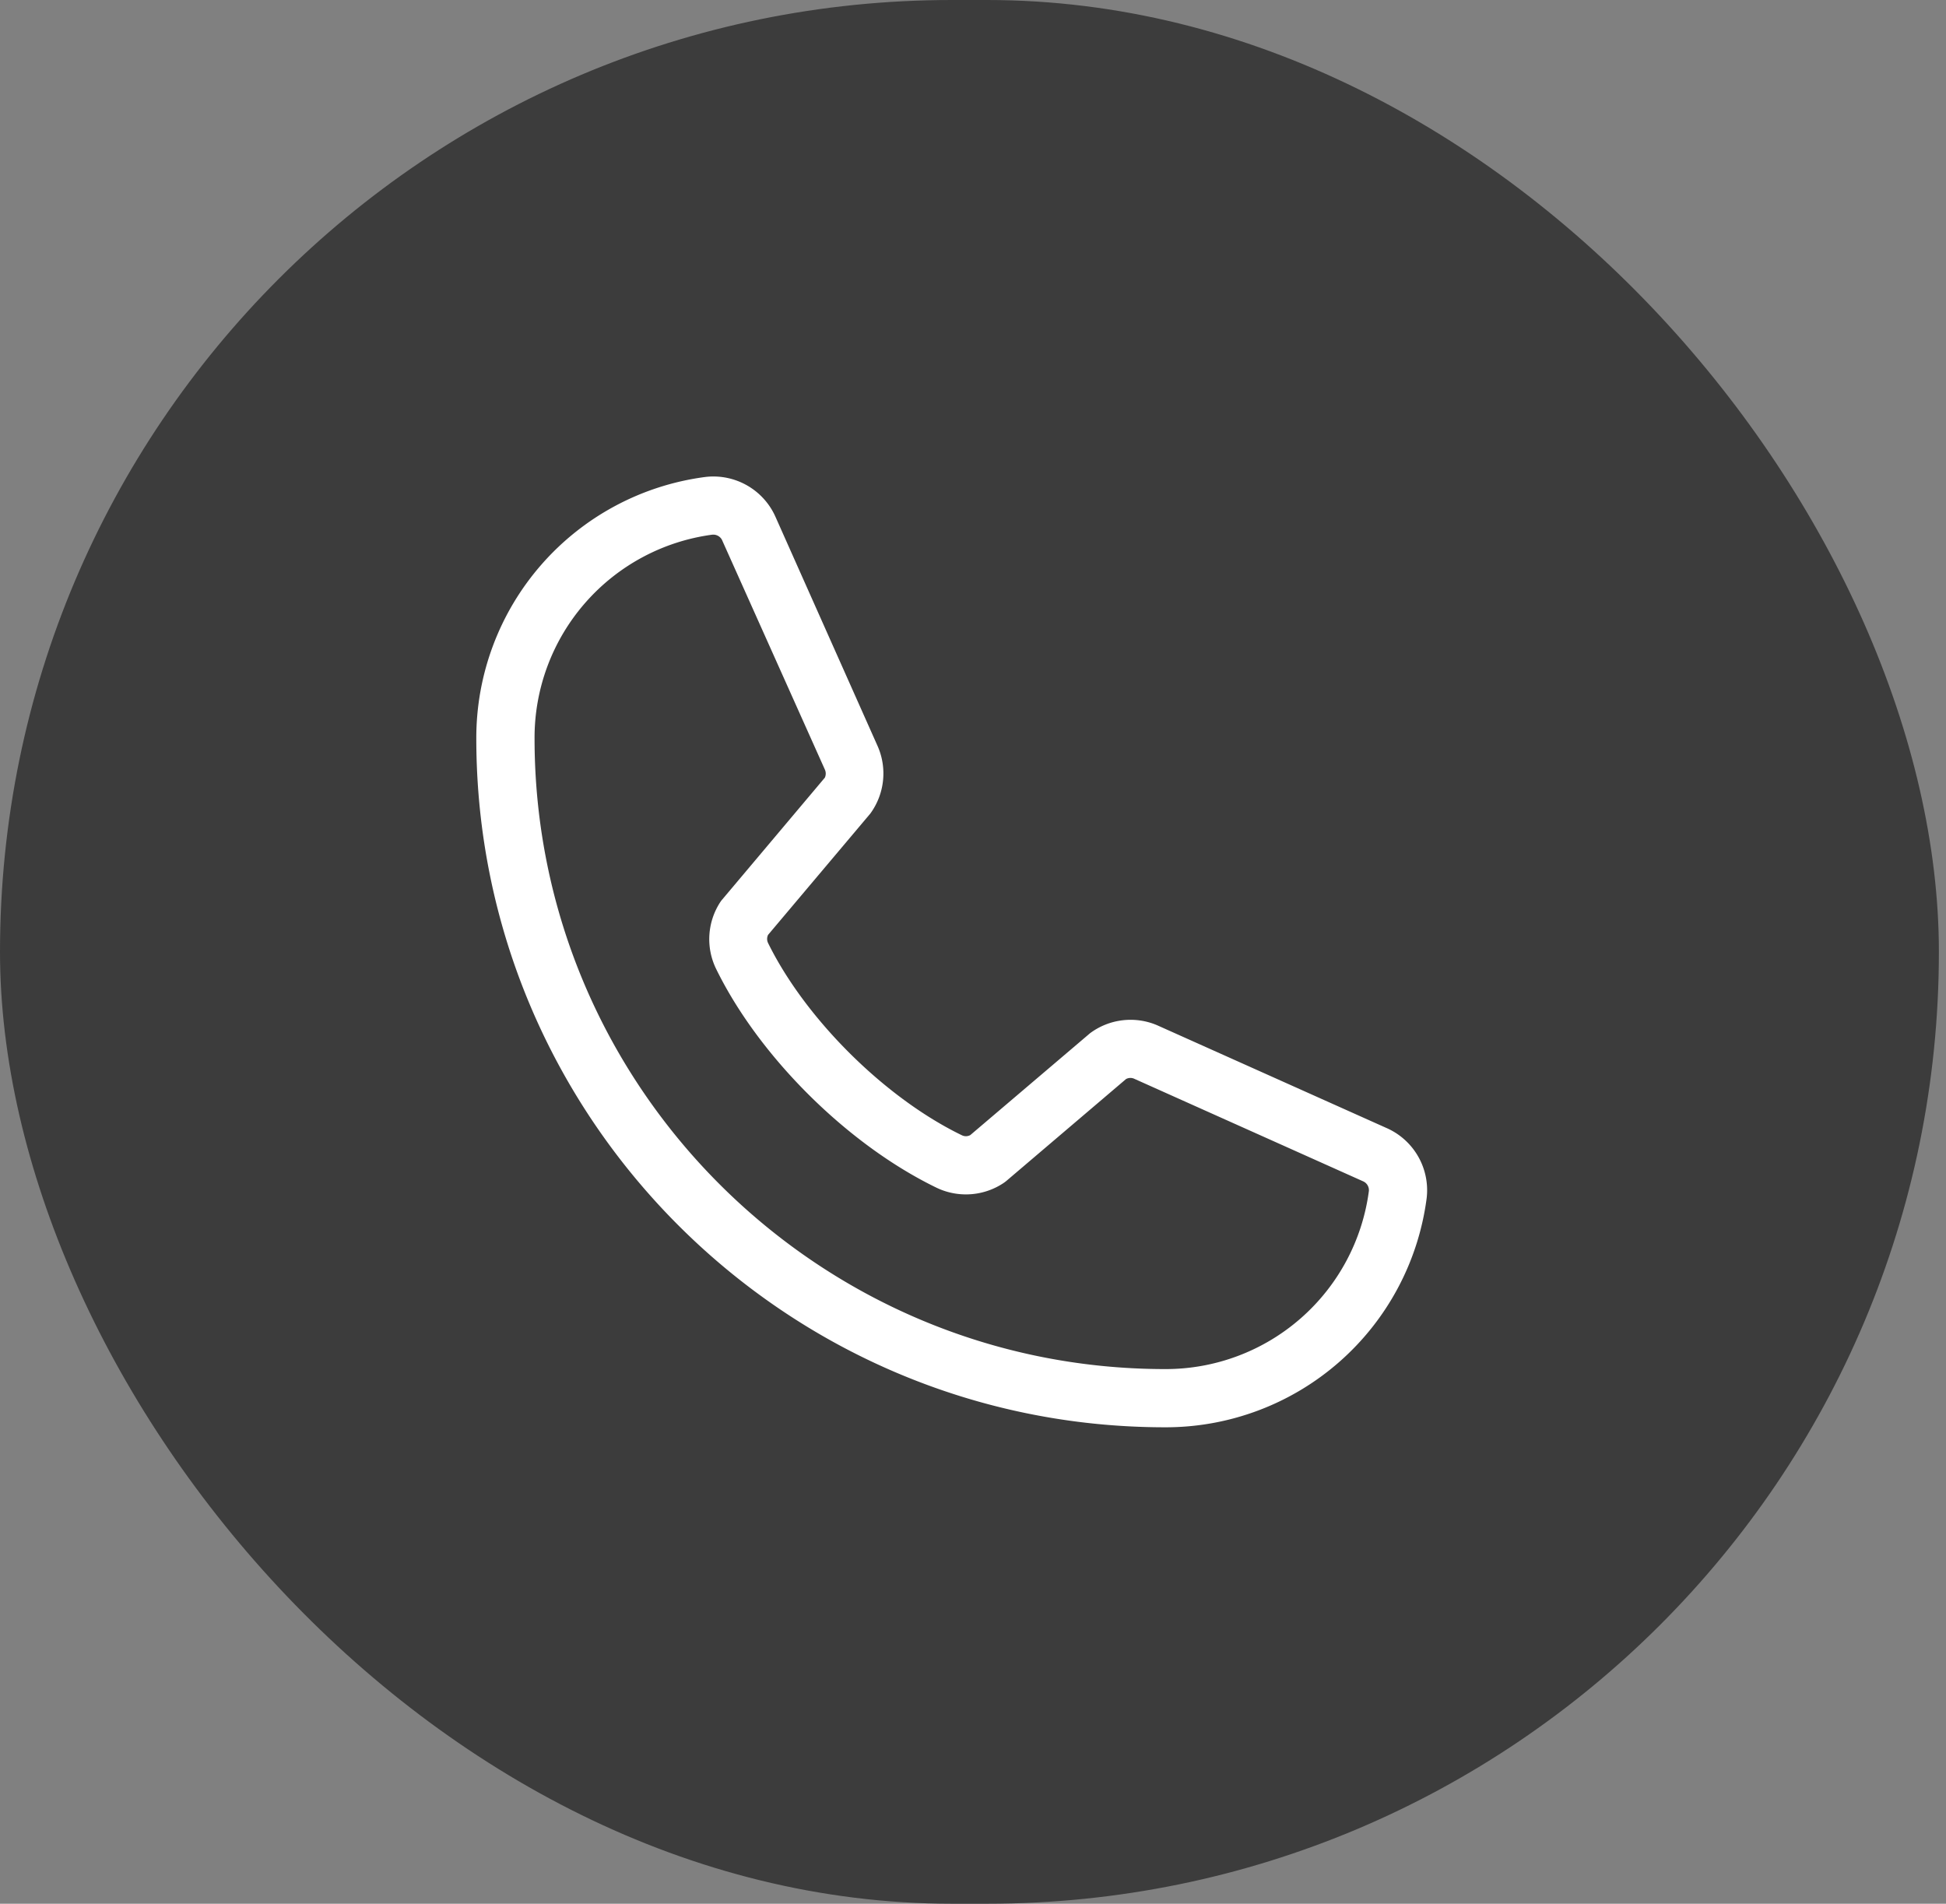
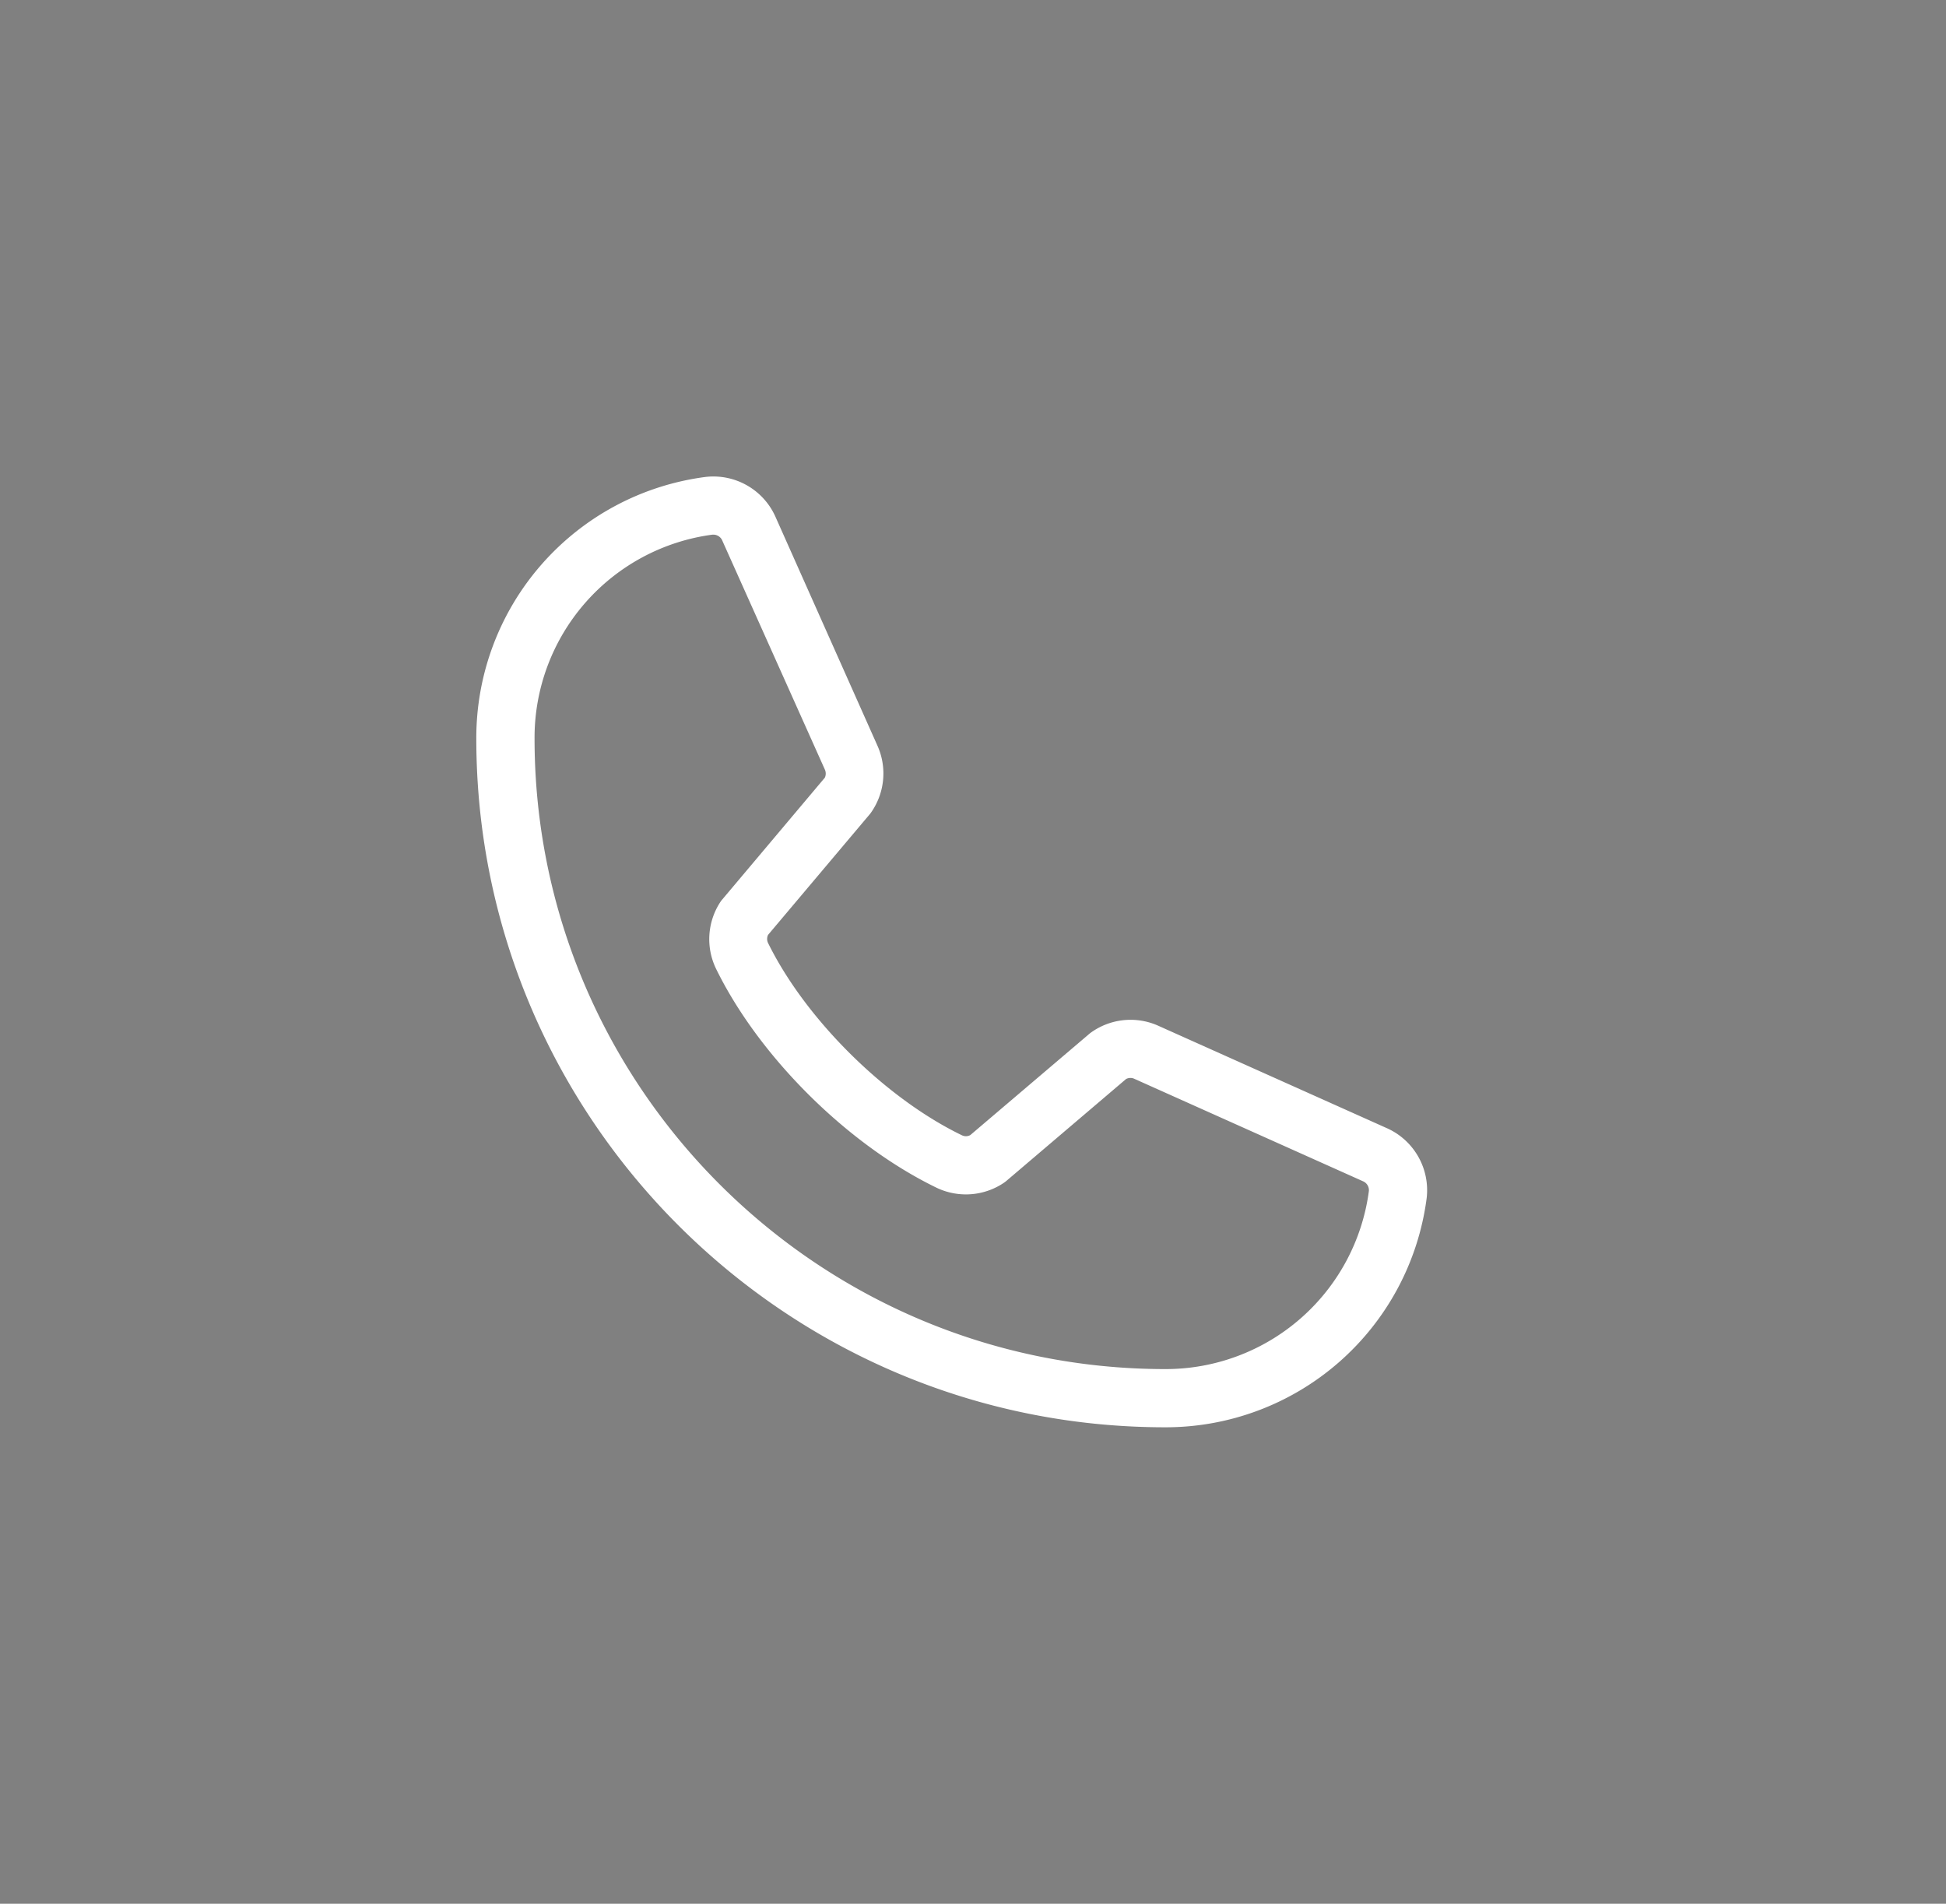
<svg xmlns="http://www.w3.org/2000/svg" width="46" height="45" fill="none">
  <rect width="100%" height="100%" fill="#808080" stroke="none" />
-   <rect width="45.832" height="45" rx="22.5" fill="#3C3C3C" />
  <path d="m32.771 26.662-5.417-2.427a1.604 1.604 0 0 0-1.587.188l-2.831 2.408a.216.216 0 0 1-.193.007c-1.82-.879-3.705-2.752-4.587-4.547a.219.219 0 0 1 0-.193l2.416-2.866a1.606 1.606 0 0 0 .177-1.588l-2.41-5.409a1.606 1.606 0 0 0-1.67-.96 6.22 6.22 0 0 0-5.41 6.18c0 8.978 7.305 16.283 16.284 16.283a6.221 6.221 0 0 0 6.18-5.41 1.606 1.606 0 0 0-.952-1.666zm-5.228 5.7c-8.22 0-14.907-6.688-14.907-14.908a4.842 4.842 0 0 1 4.205-4.816h.026a.23.23 0 0 1 .211.15l2.42 5.402a.23.23 0 0 1 0 .192l-2.42 2.874a.551.551 0 0 0-.05.065 1.604 1.604 0 0 0-.104 1.574c1.017 2.083 3.115 4.165 5.22 5.183a1.606 1.606 0 0 0 1.58-.115.881.881 0 0 0 .064-.048l2.83-2.409a.22.22 0 0 1 .183-.011l5.419 2.428a.229.229 0 0 1 .138.229 4.844 4.844 0 0 1-4.815 4.21z" fill="#fff" />
</svg>